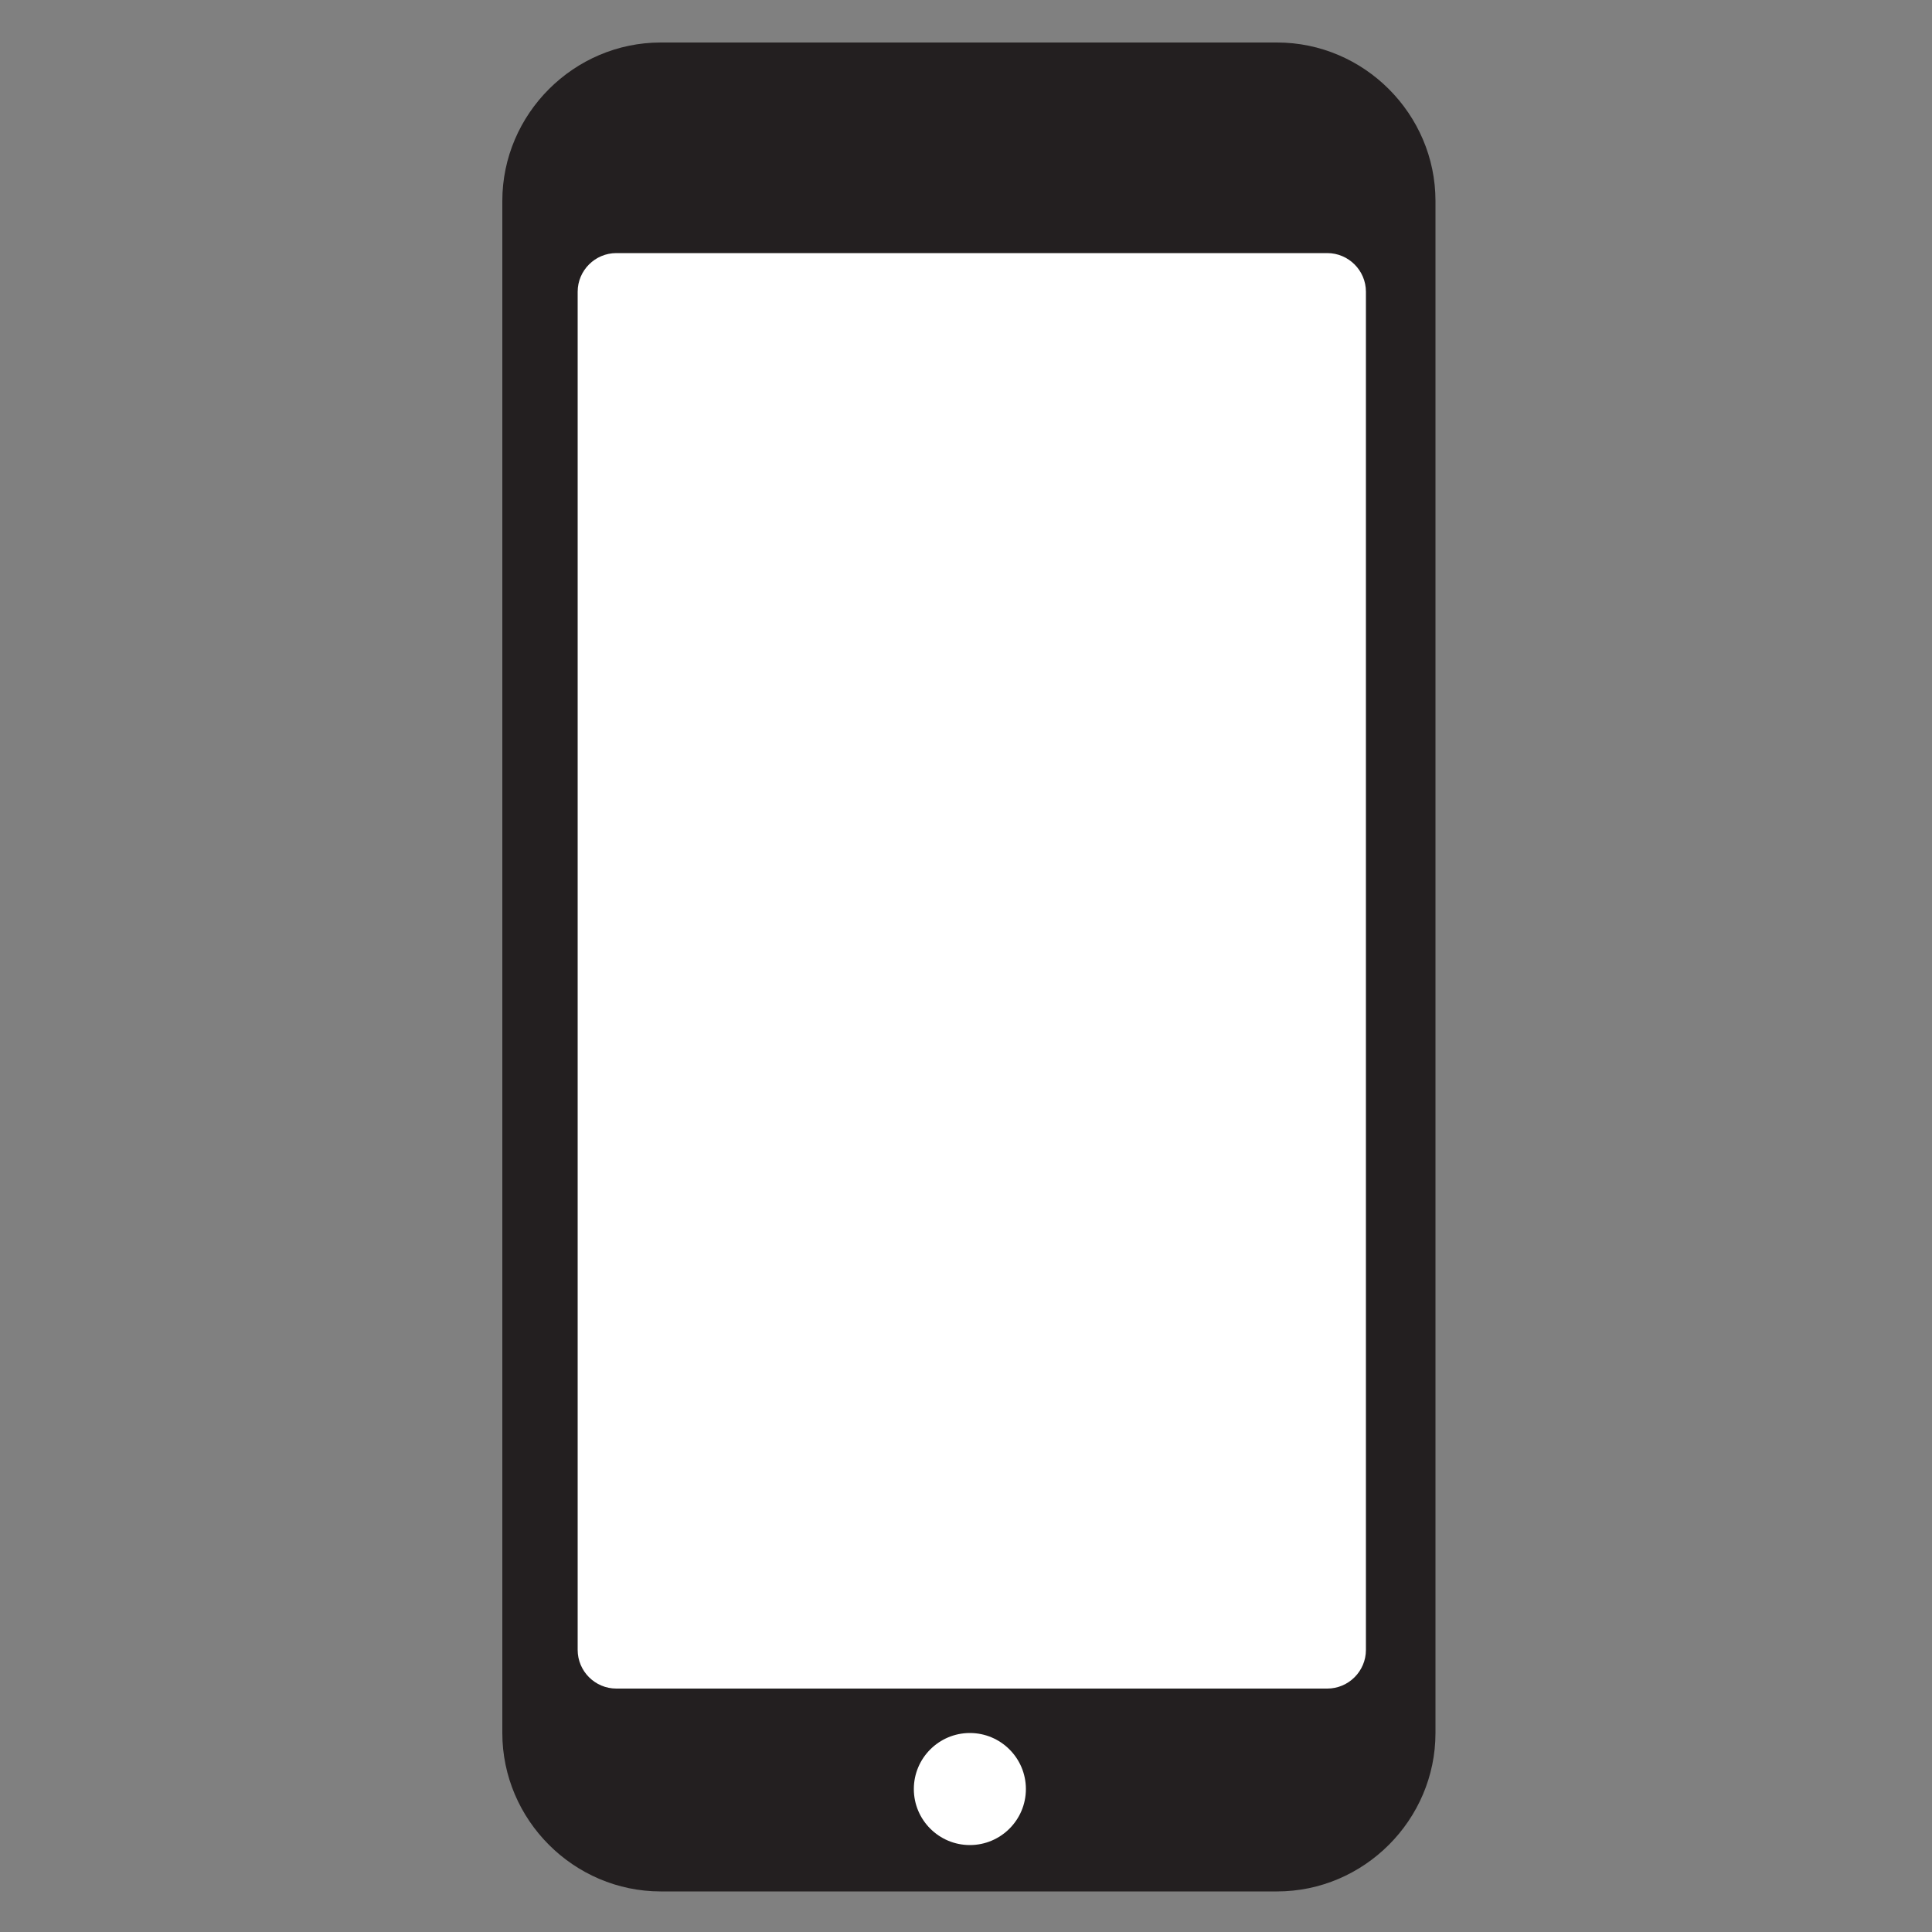
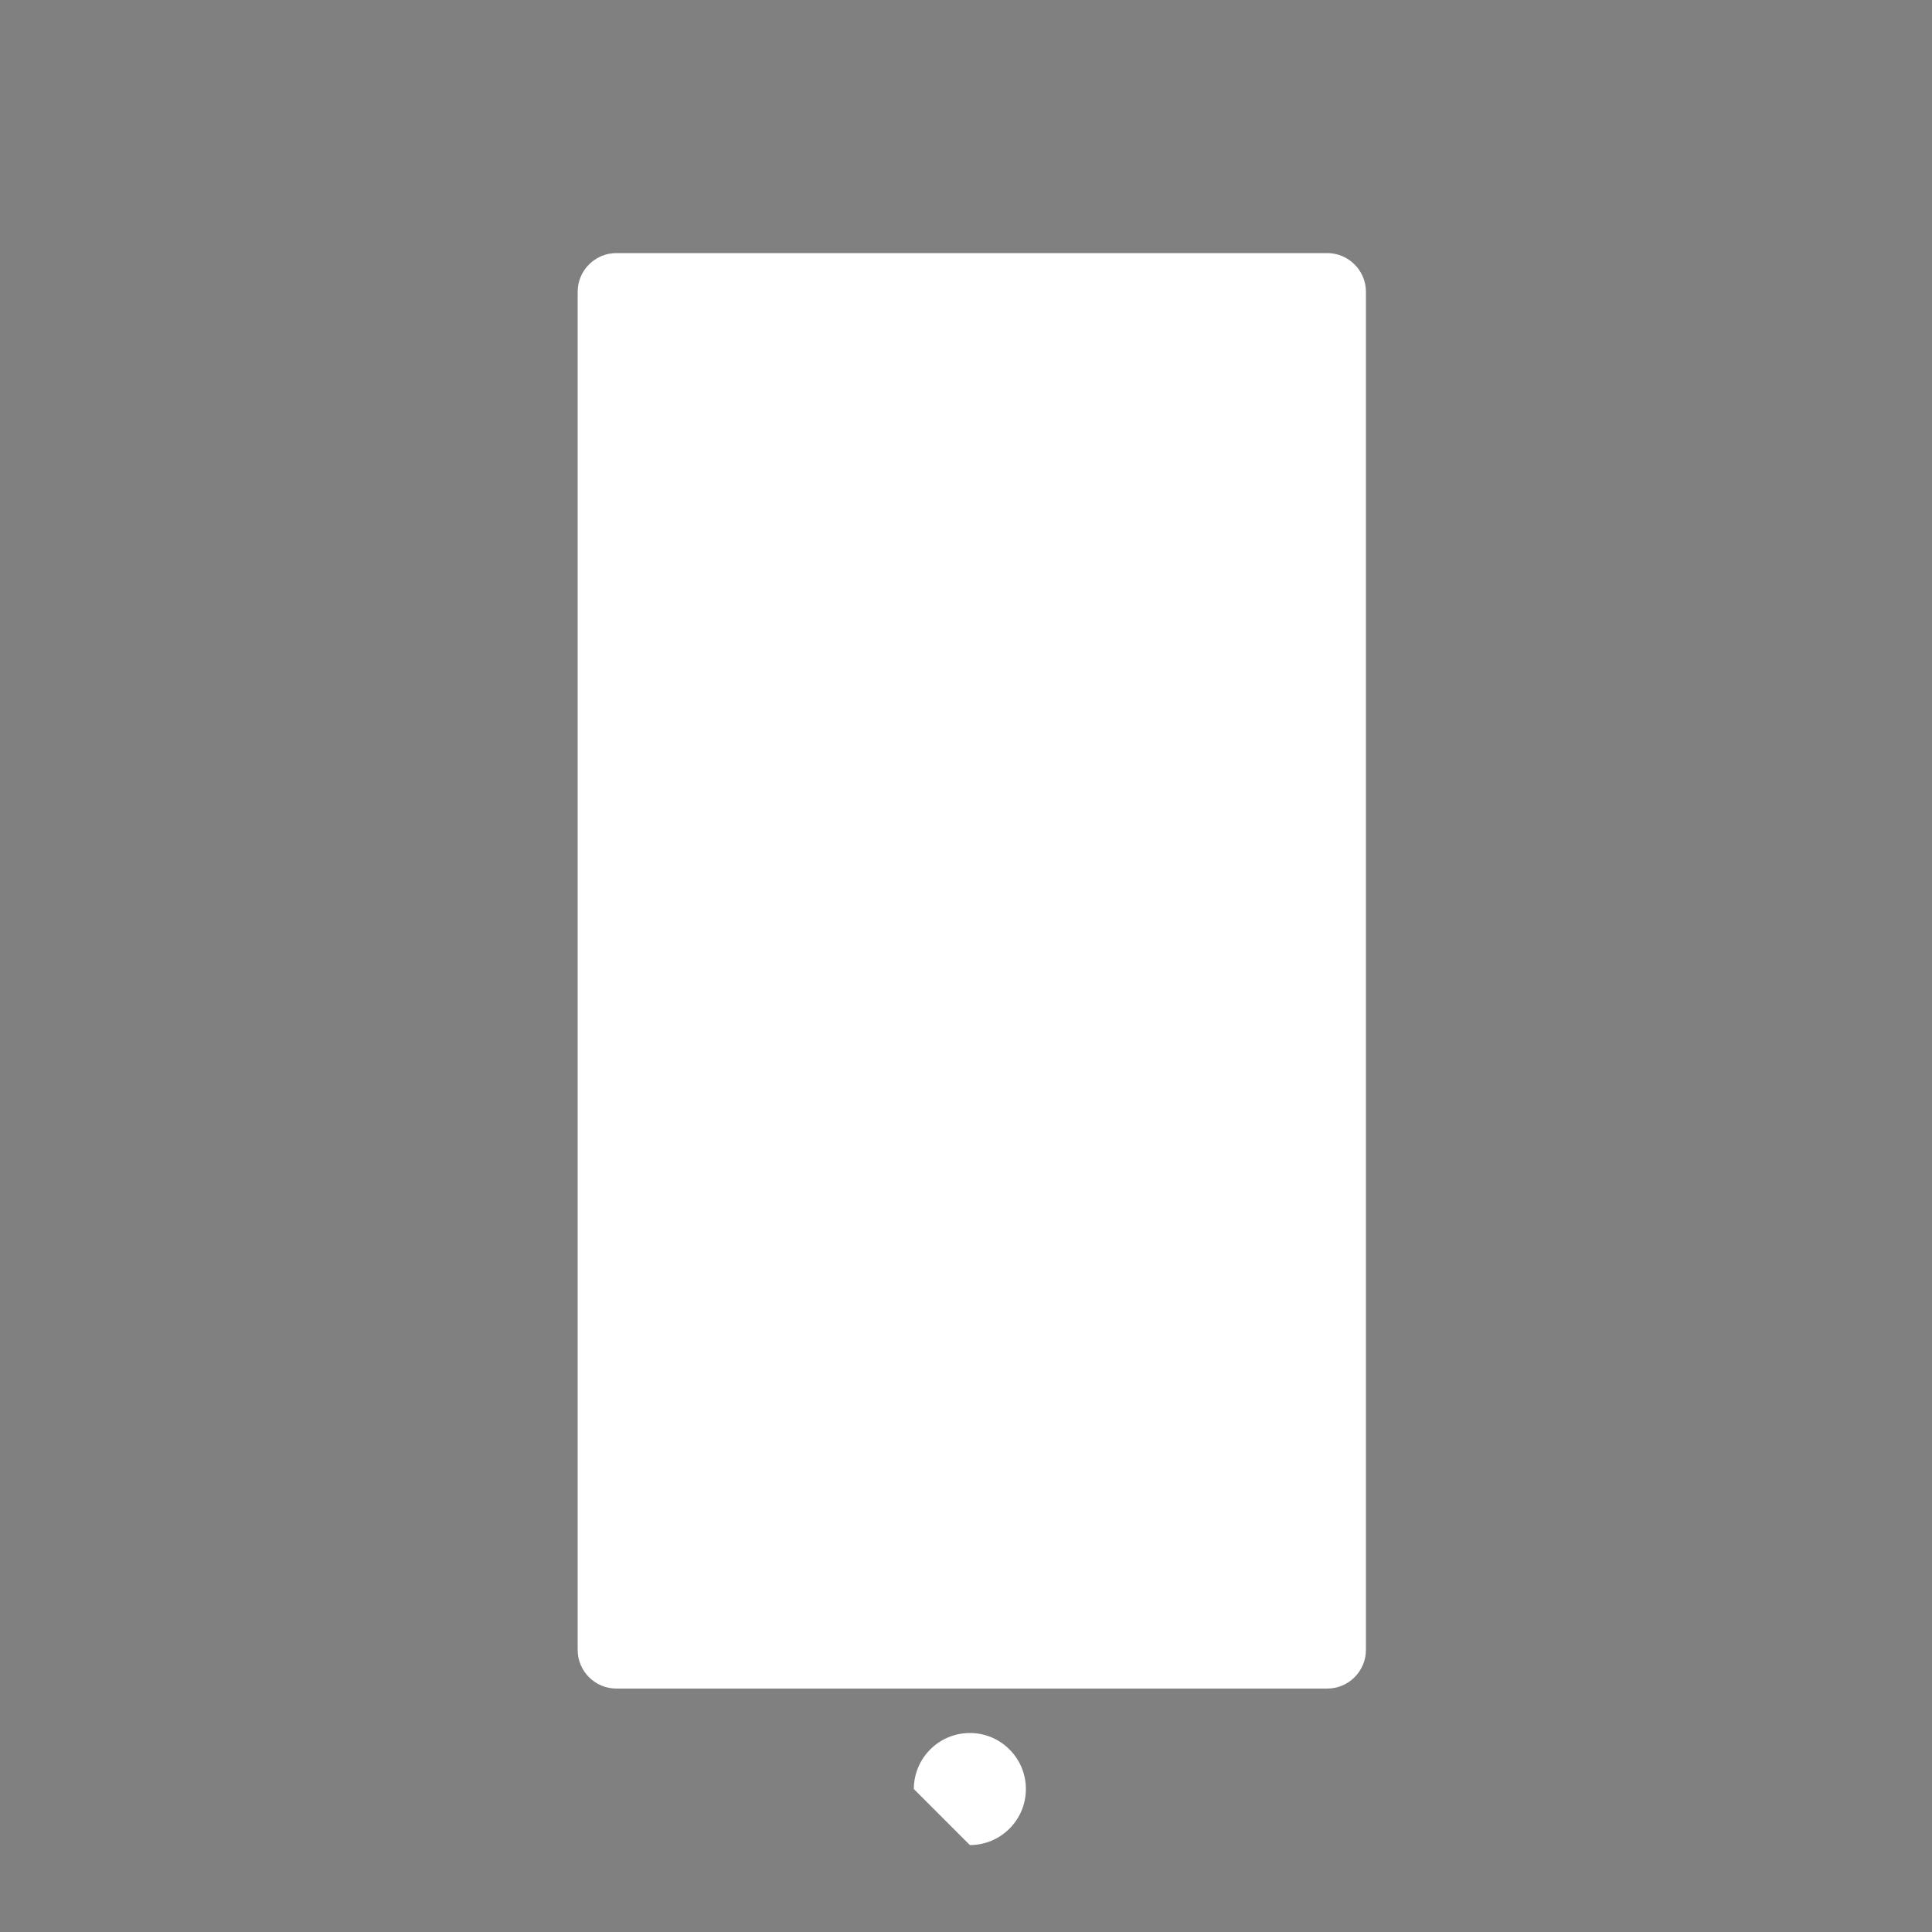
<svg xmlns="http://www.w3.org/2000/svg" version="1.1" id="Calque_1" x="0px" y="0px" viewBox="0 0 100 100" style="enable-background:new 0 0 100 100;" xml:space="preserve">
  <rect x="0" y="0" width="100" height="100" fill="#808080" stroke="none" />
  <style type="text/css">
	.st0{fill:#231F20;}
	.st1{fill:#FFFFFF;}
</style>
  <g>
-     <path class="st0" d="M34.2,2.2c-4.5,0-8.2,3.7-8.2,8.2v79.3c0,4.5,3.7,8.2,8.2,8.2h31.9c4.5,0,8.2-3.7,8.2-8.2V10.4   c0-4.5-3.7-8.2-8.2-8.2H34.2z" />
    <path class="st1" d="M31.9,13.1c-1.1,0-2,0.9-2,2v70.3c0,1.1,0.9,2,2,2h36.8c1.1,0,2-0.9,2-2V15.1c0-1.1-0.9-2-2-2H31.9z" />
-     <path class="st1" d="M50.2,95.5c1.6,0,2.9-1.3,2.9-2.9c0-1.6-1.3-2.9-2.9-2.9c-1.6,0-2.9,1.3-2.9,2.9   C47.3,94.2,48.6,95.5,50.2,95.5" />
+     <path class="st1" d="M50.2,95.5c1.6,0,2.9-1.3,2.9-2.9c0-1.6-1.3-2.9-2.9-2.9c-1.6,0-2.9,1.3-2.9,2.9   " />
  </g>
</svg>